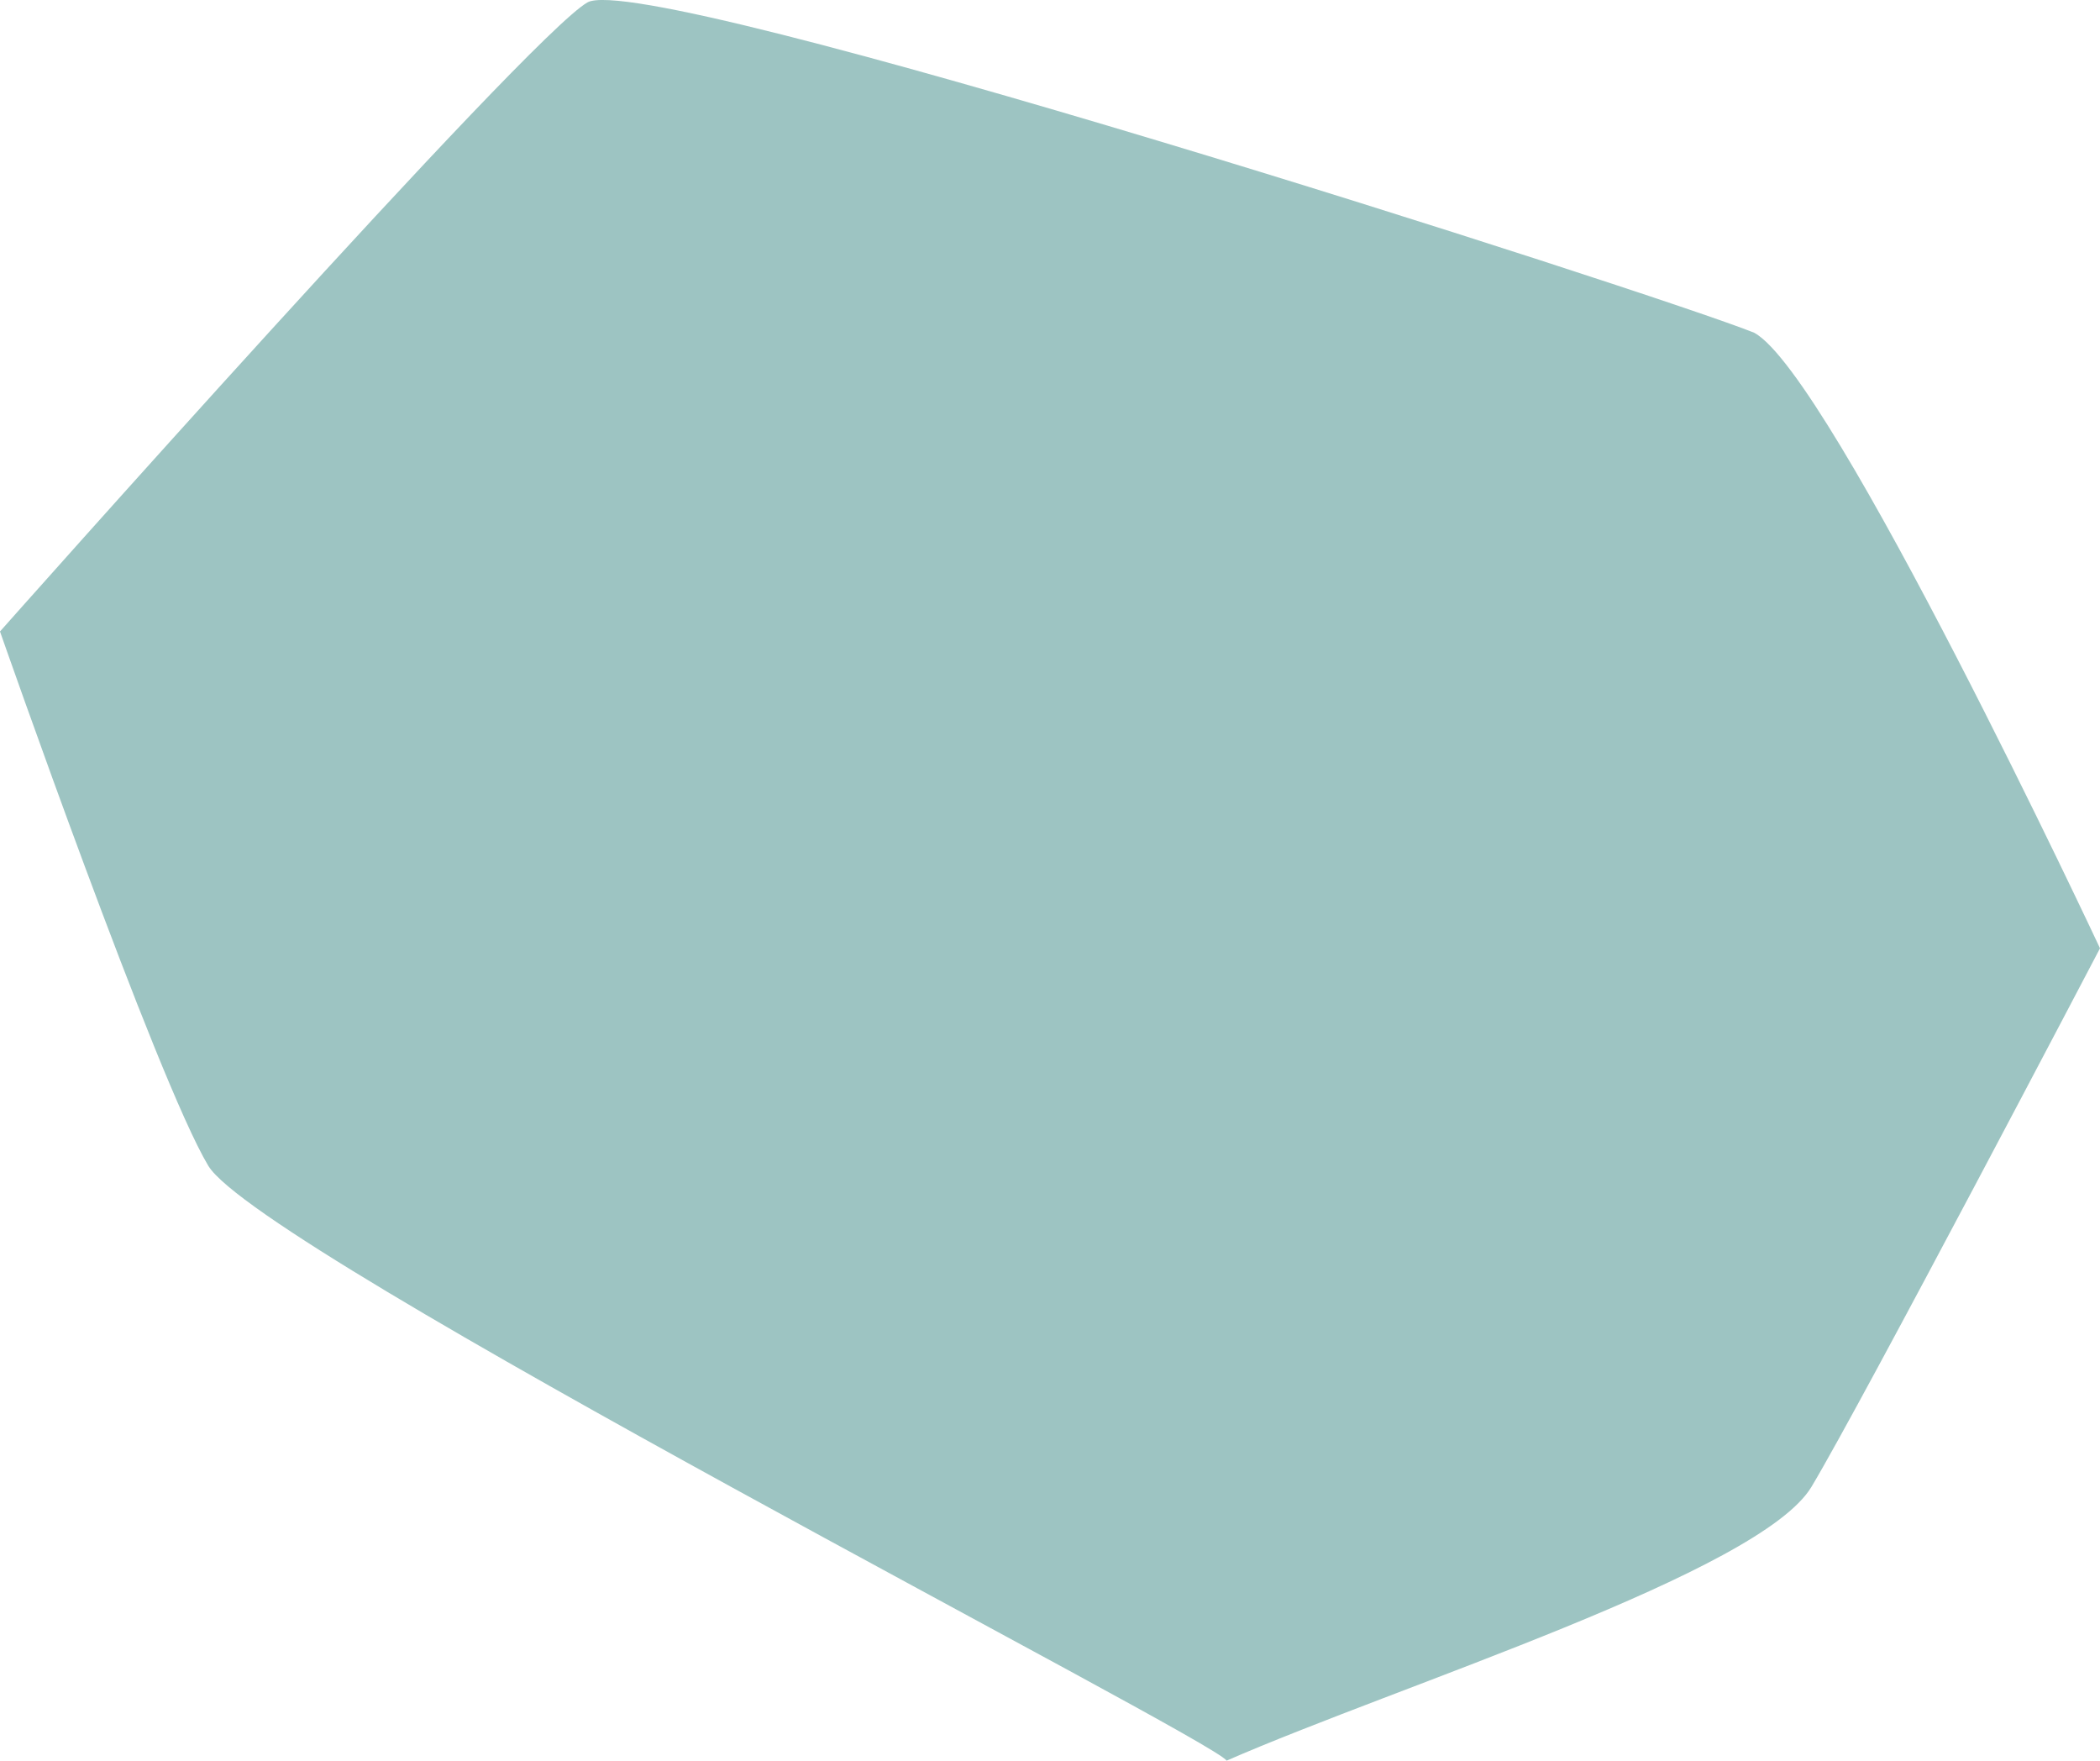
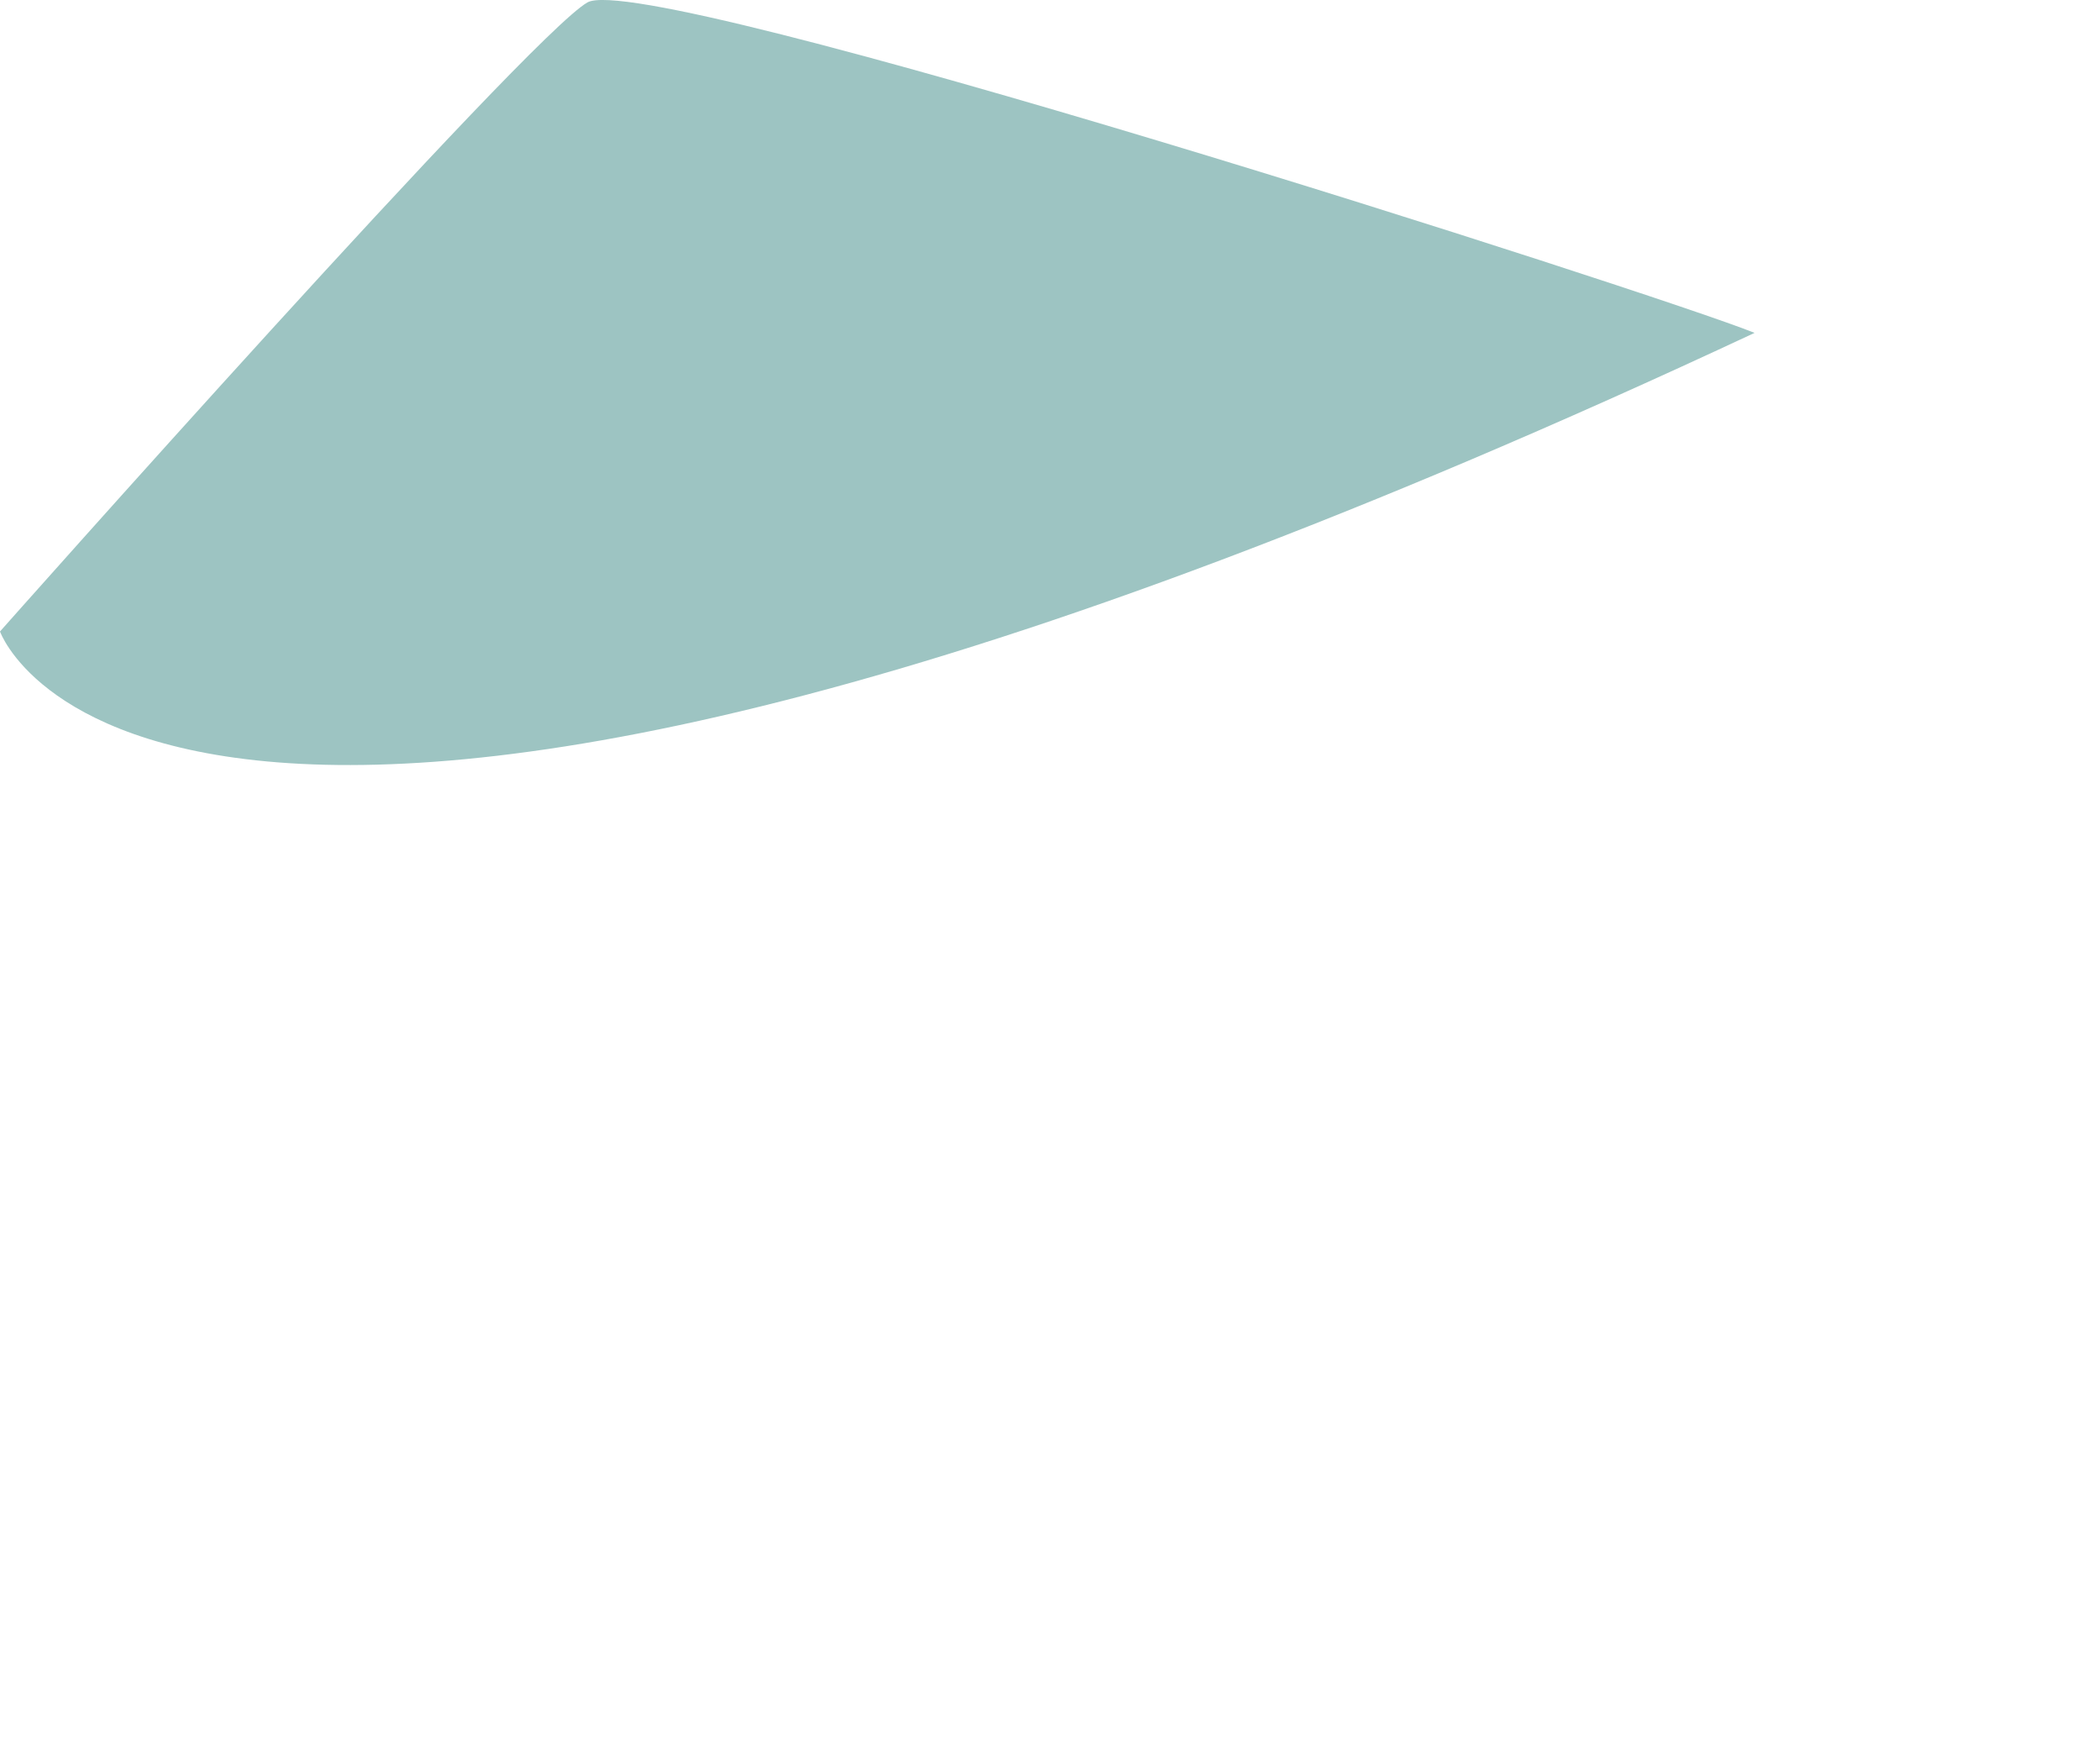
<svg xmlns="http://www.w3.org/2000/svg" id="_レイヤー_2" data-name="レイヤー 2" viewBox="0 0 340 285">
  <defs>
    <style>
      .cls-1 {
        fill: #9dc4c2;
        stroke-width: 0px;
      }
    </style>
  </defs>
  <g id="back">
-     <path class="cls-1" d="M284.06,53.89c12.51,6.88,55.94,99.61,55.94,99.61,0,0-38.41,73.32-46.71,87.17-8.31,13.85-66.79,32.13-94.7,44.33-1.93-3.38-156.55-82.43-164.87-96.3C25.39,174.84,0,102.22,0,102.22,0,102.22,85.51,5.83,95.11.39c9.6-5.44,173.65,47.3,188.95,53.49Z" />
+     <path class="cls-1" d="M284.06,53.89C25.39,174.84,0,102.22,0,102.22,0,102.22,85.51,5.83,95.11.39c9.6-5.44,173.65,47.3,188.95,53.49Z" />
  </g>
</svg>